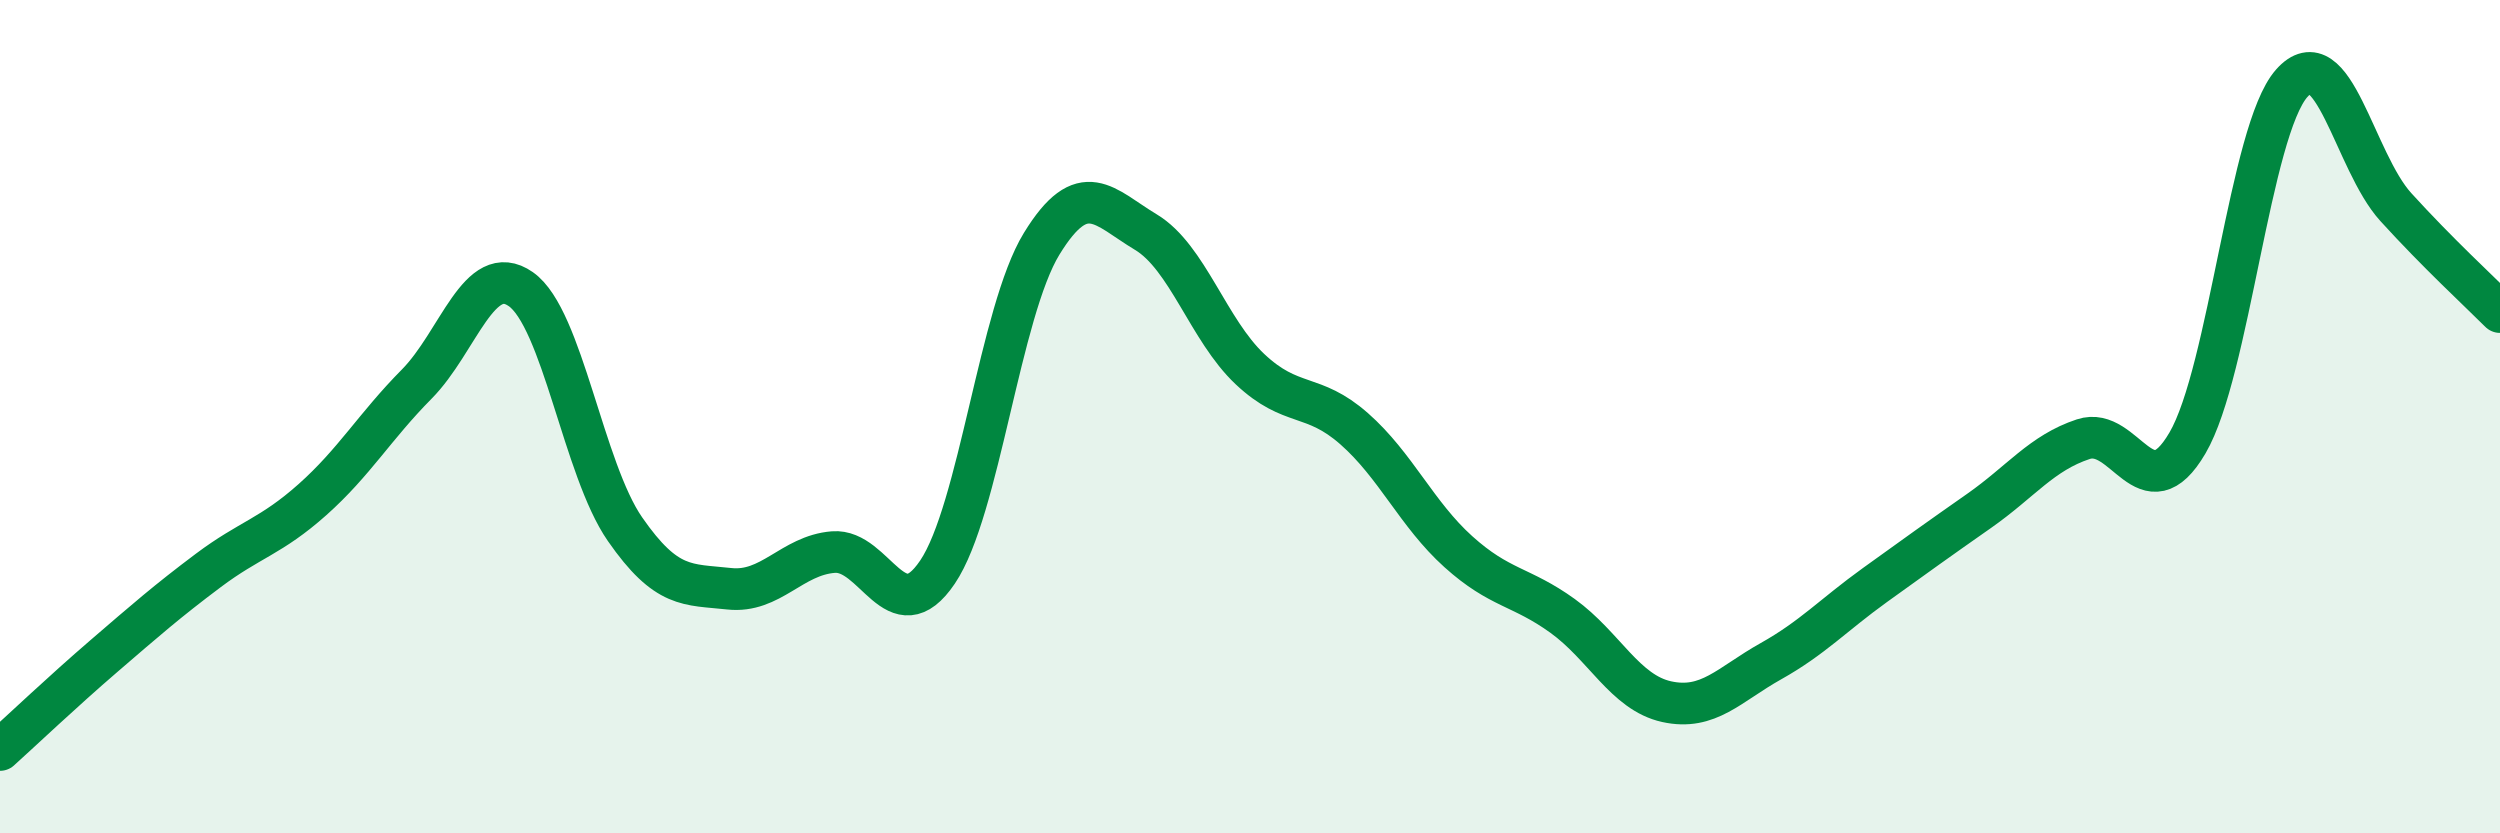
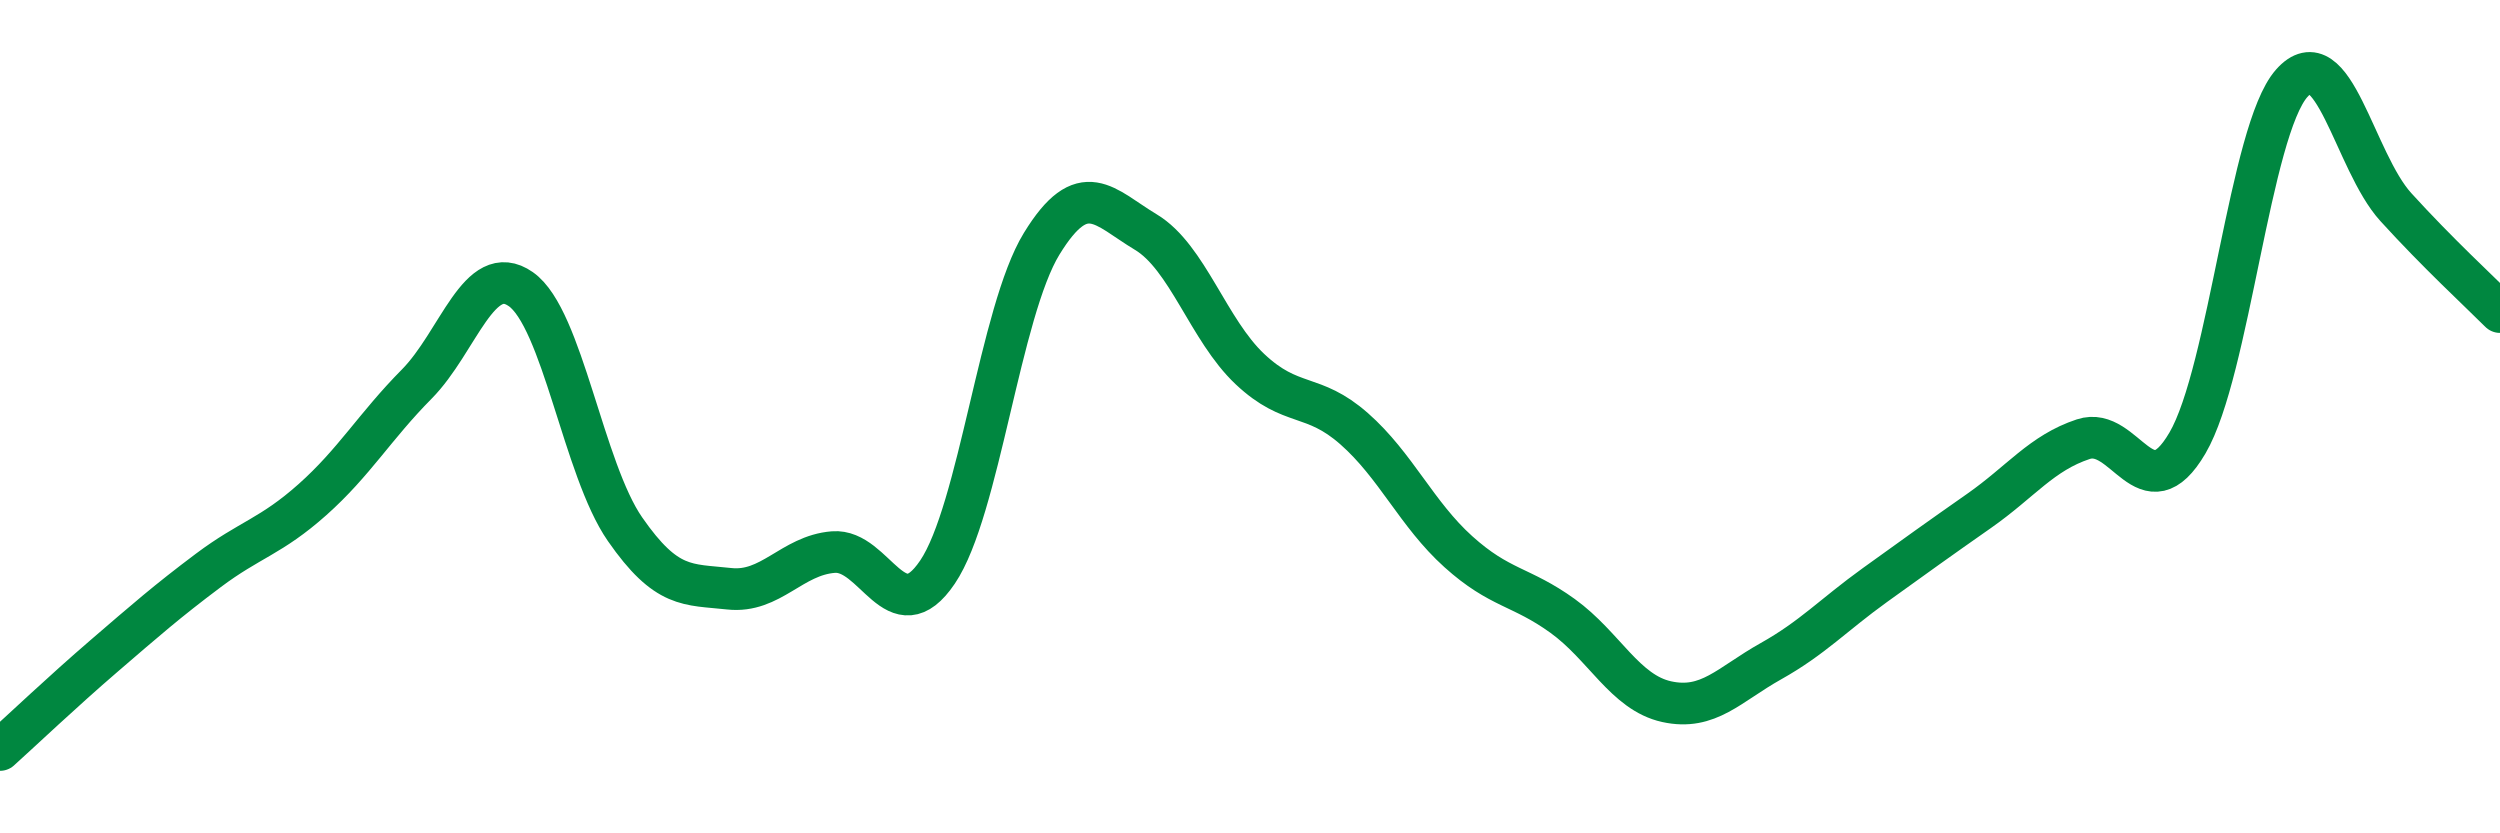
<svg xmlns="http://www.w3.org/2000/svg" width="60" height="20" viewBox="0 0 60 20">
-   <path d="M 0,18 C 0.5,17.55 1.5,16.6 2.5,15.74 C 3.5,14.88 4,14.44 5,13.69 C 6,12.94 6.5,12.88 7.5,11.99 C 8.5,11.1 9,10.23 10,9.22 C 11,8.21 11.5,6.24 12.5,6.94 C 13.5,7.64 14,11.26 15,12.7 C 16,14.14 16.5,14.02 17.5,14.13 C 18.5,14.24 19,13.33 20,13.25 C 21,13.17 21.5,15.21 22.5,13.73 C 23.5,12.25 24,7.48 25,5.85 C 26,4.22 26.5,4.97 27.5,5.57 C 28.5,6.17 29,7.92 30,8.86 C 31,9.8 31.5,9.41 32.5,10.29 C 33.5,11.17 34,12.34 35,13.24 C 36,14.14 36.5,14.06 37.5,14.78 C 38.5,15.5 39,16.62 40,16.84 C 41,17.06 41.5,16.43 42.5,15.87 C 43.5,15.31 44,14.76 45,14.04 C 46,13.32 46.5,12.96 47.5,12.26 C 48.5,11.56 49,10.87 50,10.54 C 51,10.21 51.5,12.34 52.5,10.63 C 53.5,8.92 54,3.13 55,2 C 56,0.87 56.5,3.87 57.5,4.97 C 58.5,6.07 59.5,6.99 60,7.49L60 20L0 20Z" fill="#008740" opacity="0.1" stroke-linecap="round" stroke-linejoin="round" />
  <path d="M 0,18 C 0.5,17.55 1.5,16.6 2.5,15.74 C 3.5,14.88 4,14.44 5,13.69 C 6,12.94 6.5,12.88 7.5,11.99 C 8.5,11.1 9,10.23 10,9.22 C 11,8.21 11.5,6.24 12.5,6.94 C 13.5,7.64 14,11.26 15,12.7 C 16,14.14 16.5,14.02 17.5,14.13 C 18.5,14.24 19,13.33 20,13.25 C 21,13.17 21.5,15.21 22.5,13.73 C 23.5,12.25 24,7.48 25,5.85 C 26,4.22 26.5,4.97 27.5,5.57 C 28.5,6.17 29,7.92 30,8.86 C 31,9.8 31.5,9.41 32.5,10.29 C 33.5,11.17 34,12.34 35,13.24 C 36,14.14 36.5,14.06 37.5,14.78 C 38.5,15.5 39,16.62 40,16.84 C 41,17.06 41.5,16.43 42.5,15.87 C 43.5,15.31 44,14.76 45,14.04 C 46,13.32 46.5,12.96 47.5,12.26 C 48.5,11.56 49,10.87 50,10.54 C 51,10.21 51.5,12.34 52.5,10.63 C 53.5,8.92 54,3.13 55,2 C 56,0.87 56.5,3.87 57.5,4.97 C 58.5,6.07 59.5,6.99 60,7.49" stroke="#008740" stroke-width="1" fill="none" stroke-linecap="round" stroke-linejoin="round" />
</svg>